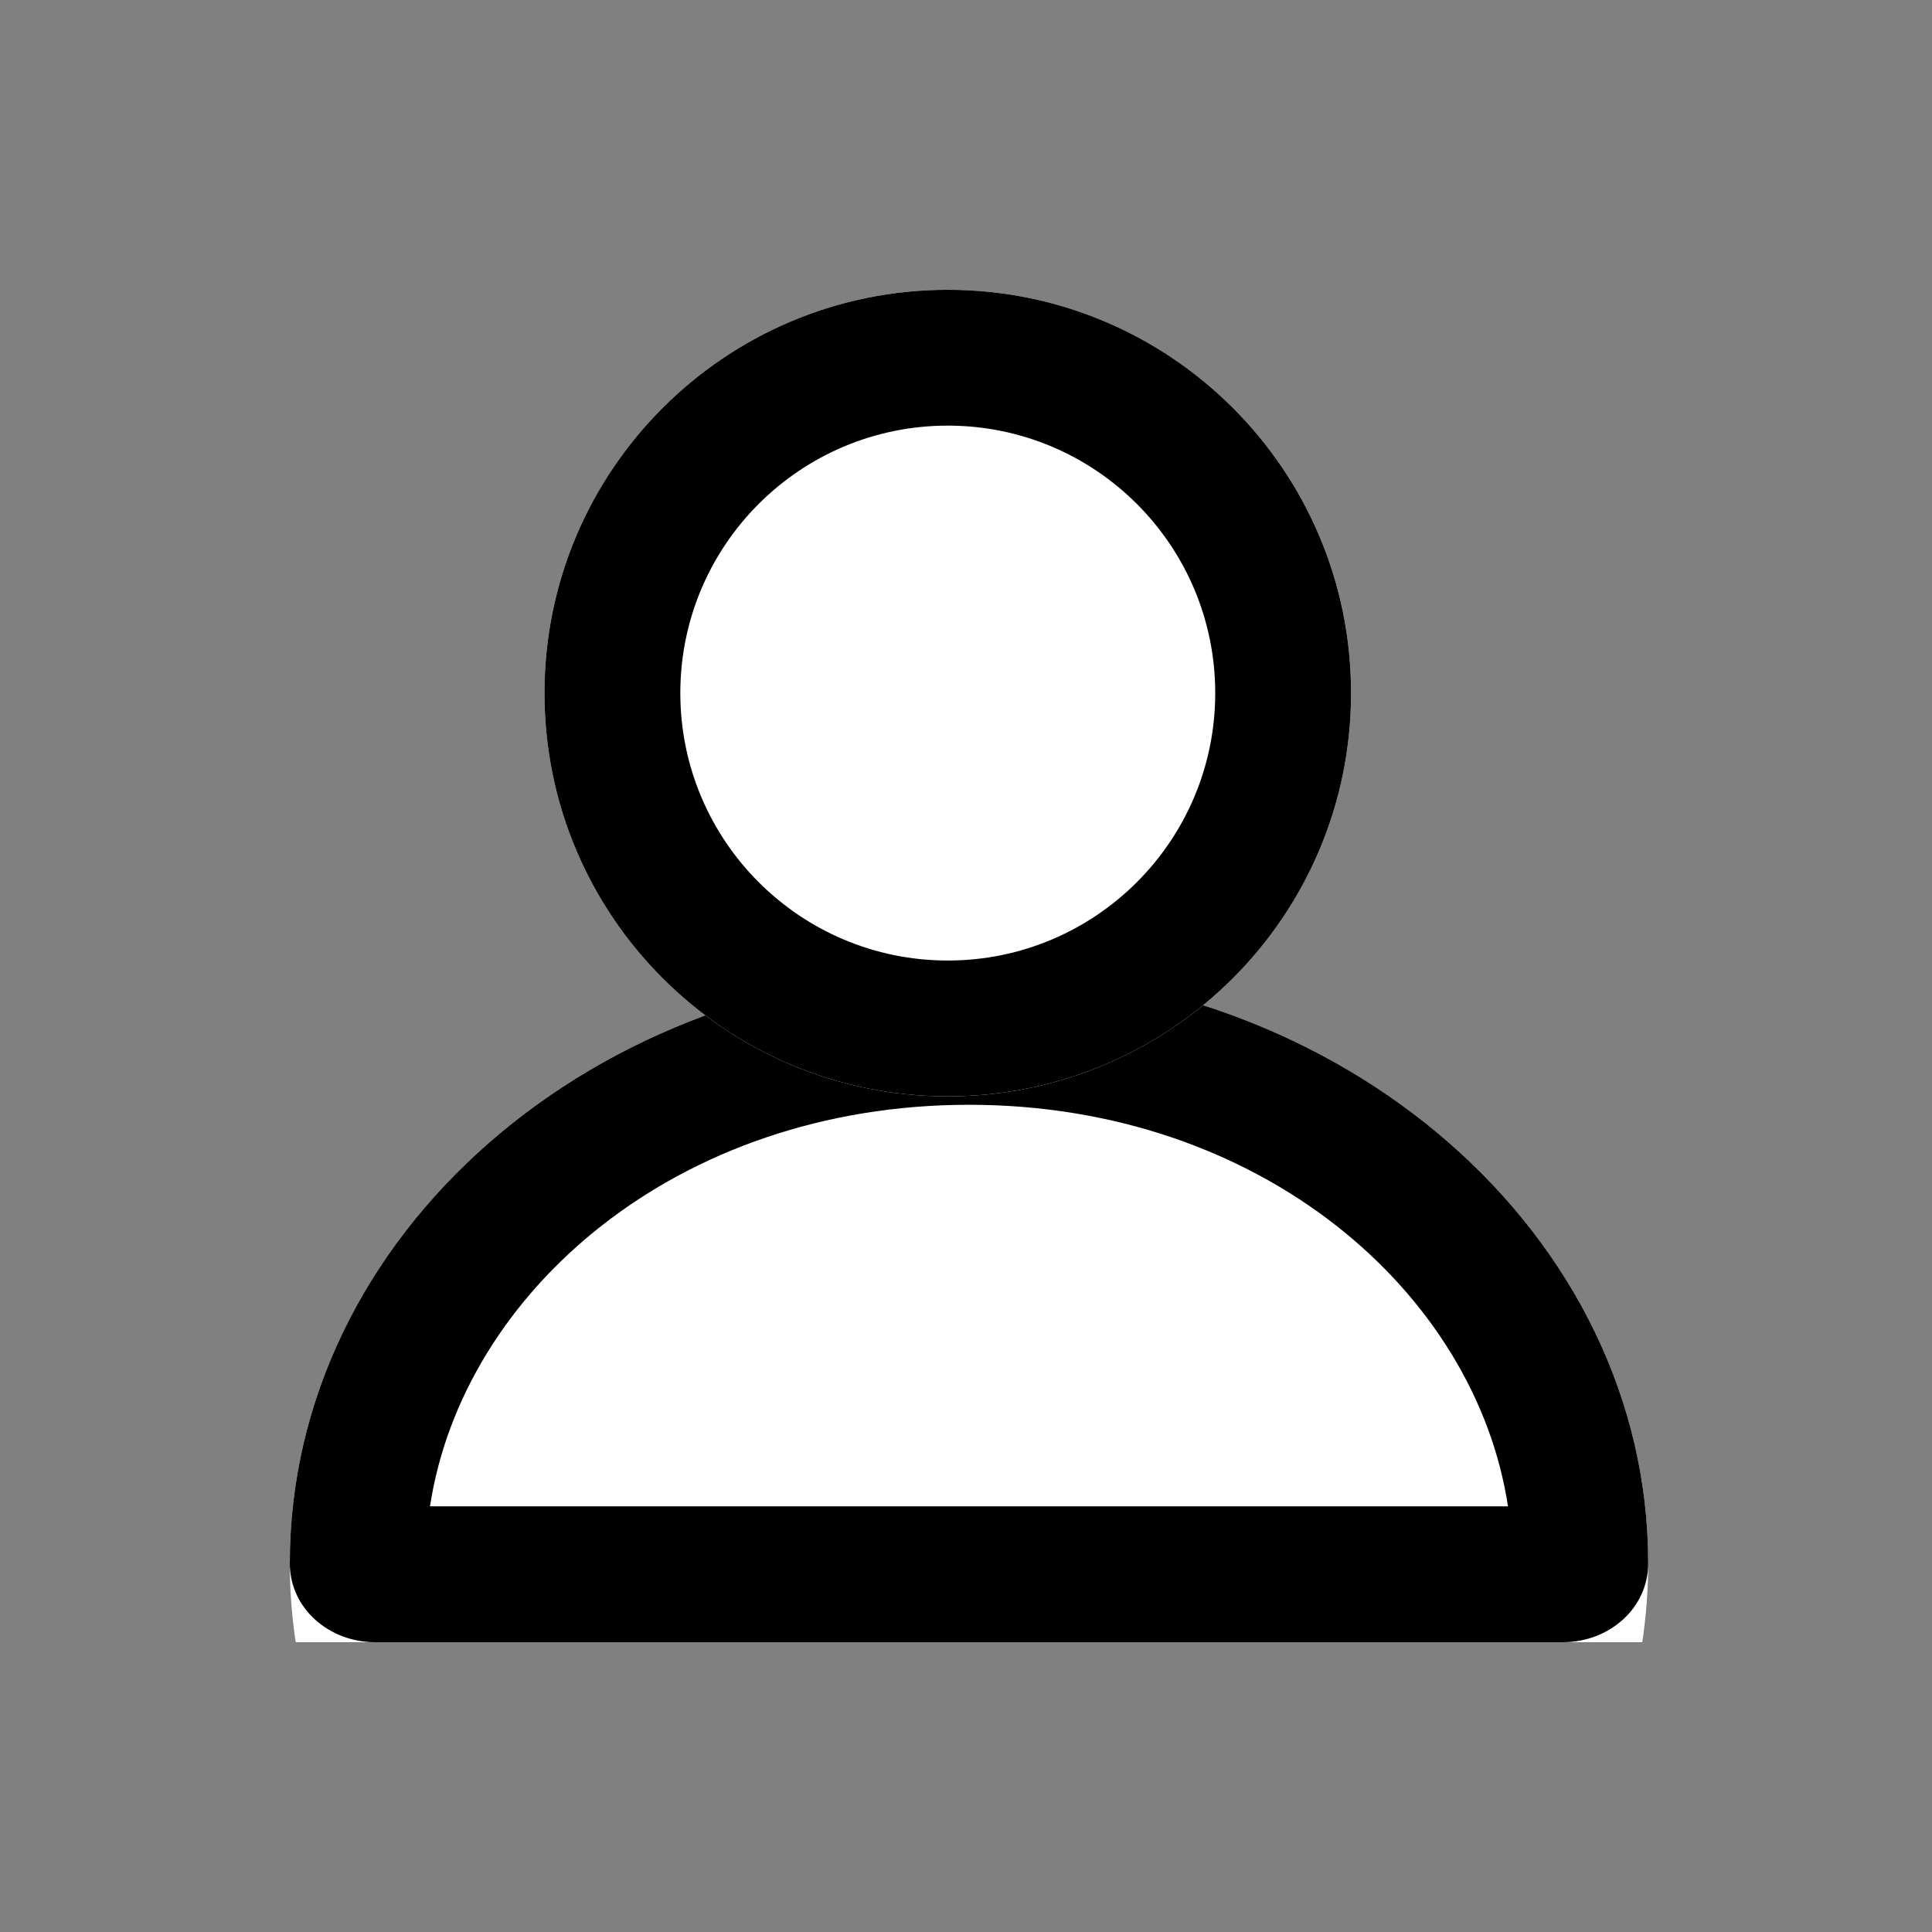
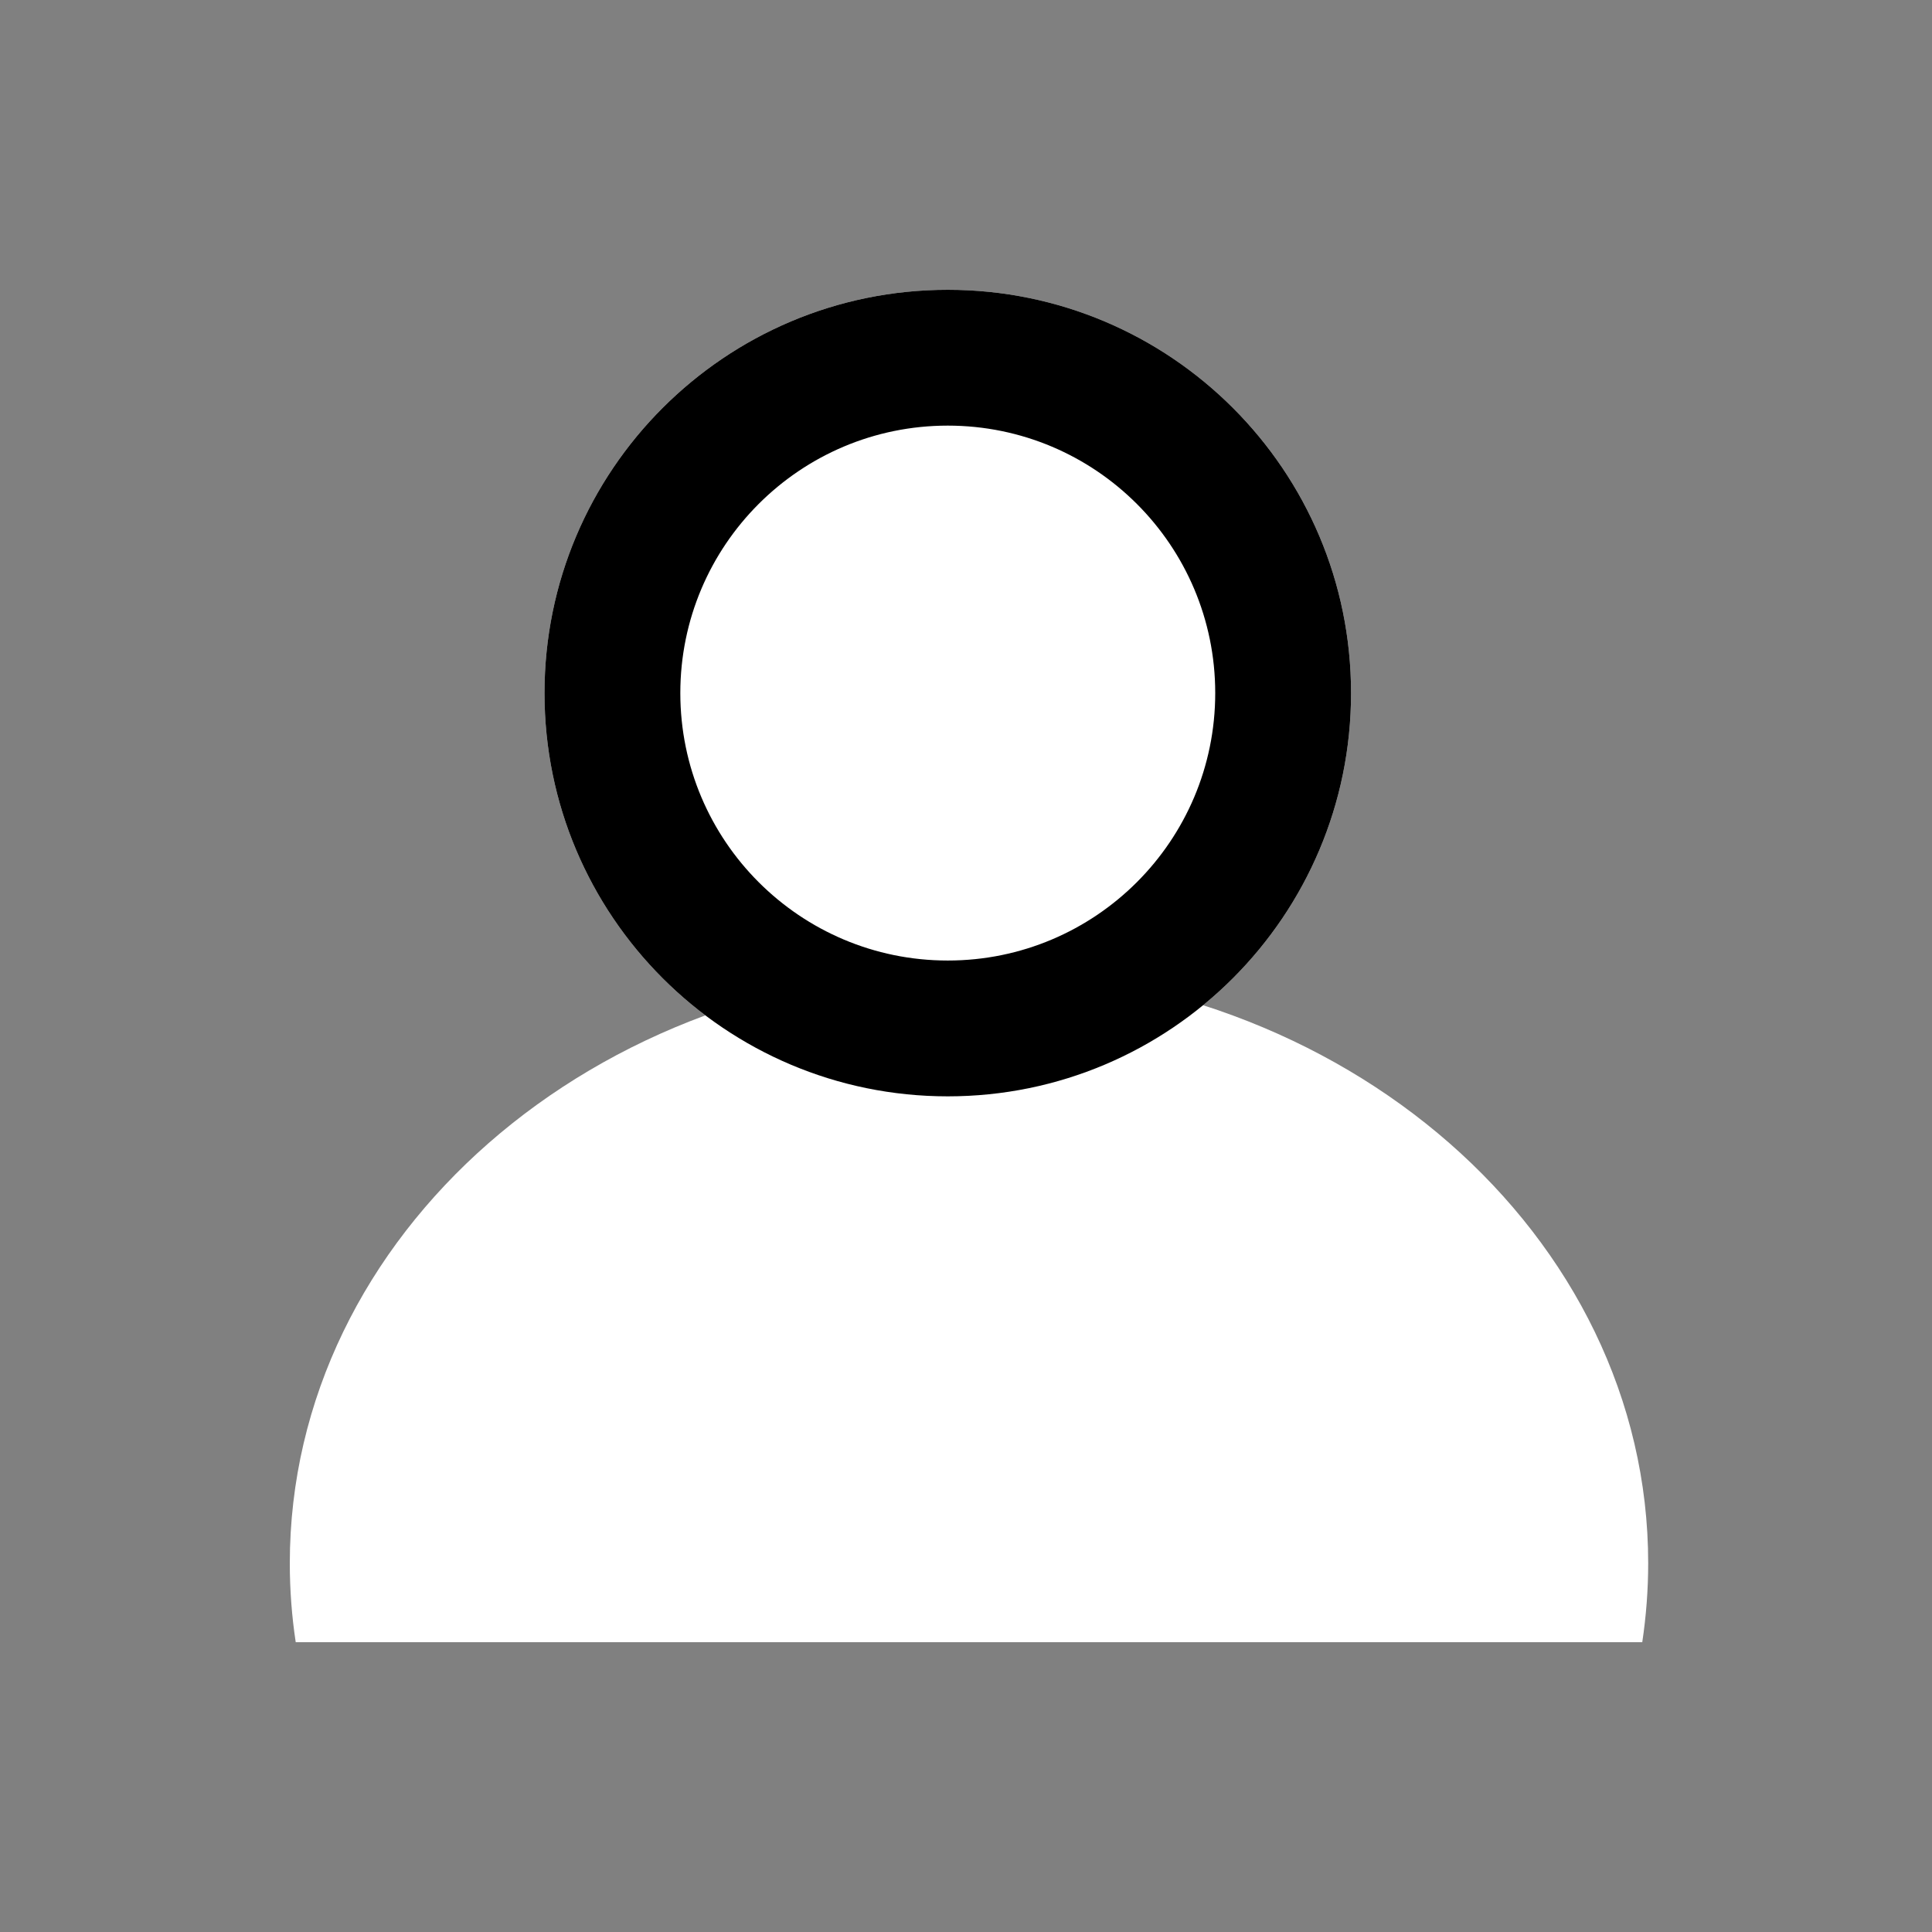
<svg xmlns="http://www.w3.org/2000/svg" width="30" height="30" viewBox="0 0 30 30" fill="none">
  <rect x="0" y="0" width="30" height="30" fill="#808080" stroke="none" />
  <path fill-rule="evenodd" clip-rule="evenodd" d="M25.501 25.5C25.561 25.099 25.593 24.689 25.593 24.274C25.593 19.177 20.871 15.046 15.046 15.046C9.222 15.046 4.5 19.177 4.5 24.274C4.5 24.689 4.531 25.099 4.592 25.5H25.501Z" fill="white" />
-   <path fill-rule="evenodd" clip-rule="evenodd" d="M24.27 25.5C24.978 25.5 25.593 24.981 25.593 24.274C25.593 19.177 20.871 15.046 15.046 15.046C9.222 15.046 4.5 19.177 4.5 24.274C4.5 24.981 5.115 25.5 5.822 25.5H24.27ZM23.416 23.39H6.677C7.184 20.065 10.511 17.155 15.046 17.155C19.581 17.155 22.909 20.065 23.416 23.39Z" fill="black" />
  <path d="M20.979 10.762C20.979 14.22 18.175 17.024 14.717 17.024C11.259 17.024 8.455 14.22 8.455 10.762C8.455 7.304 11.259 4.5 14.717 4.5C18.175 4.5 20.979 7.304 20.979 10.762Z" fill="white" />
  <path fill-rule="evenodd" clip-rule="evenodd" d="M14.717 14.915C17.01 14.915 18.87 13.055 18.87 10.762C18.87 8.468 17.01 6.609 14.717 6.609C12.424 6.609 10.564 8.468 10.564 10.762C10.564 13.055 12.424 14.915 14.717 14.915ZM14.717 17.024C18.175 17.024 20.979 14.22 20.979 10.762C20.979 7.304 18.175 4.5 14.717 4.5C11.259 4.5 8.455 7.304 8.455 10.762C8.455 14.22 11.259 17.024 14.717 17.024Z" fill="black" />
</svg>